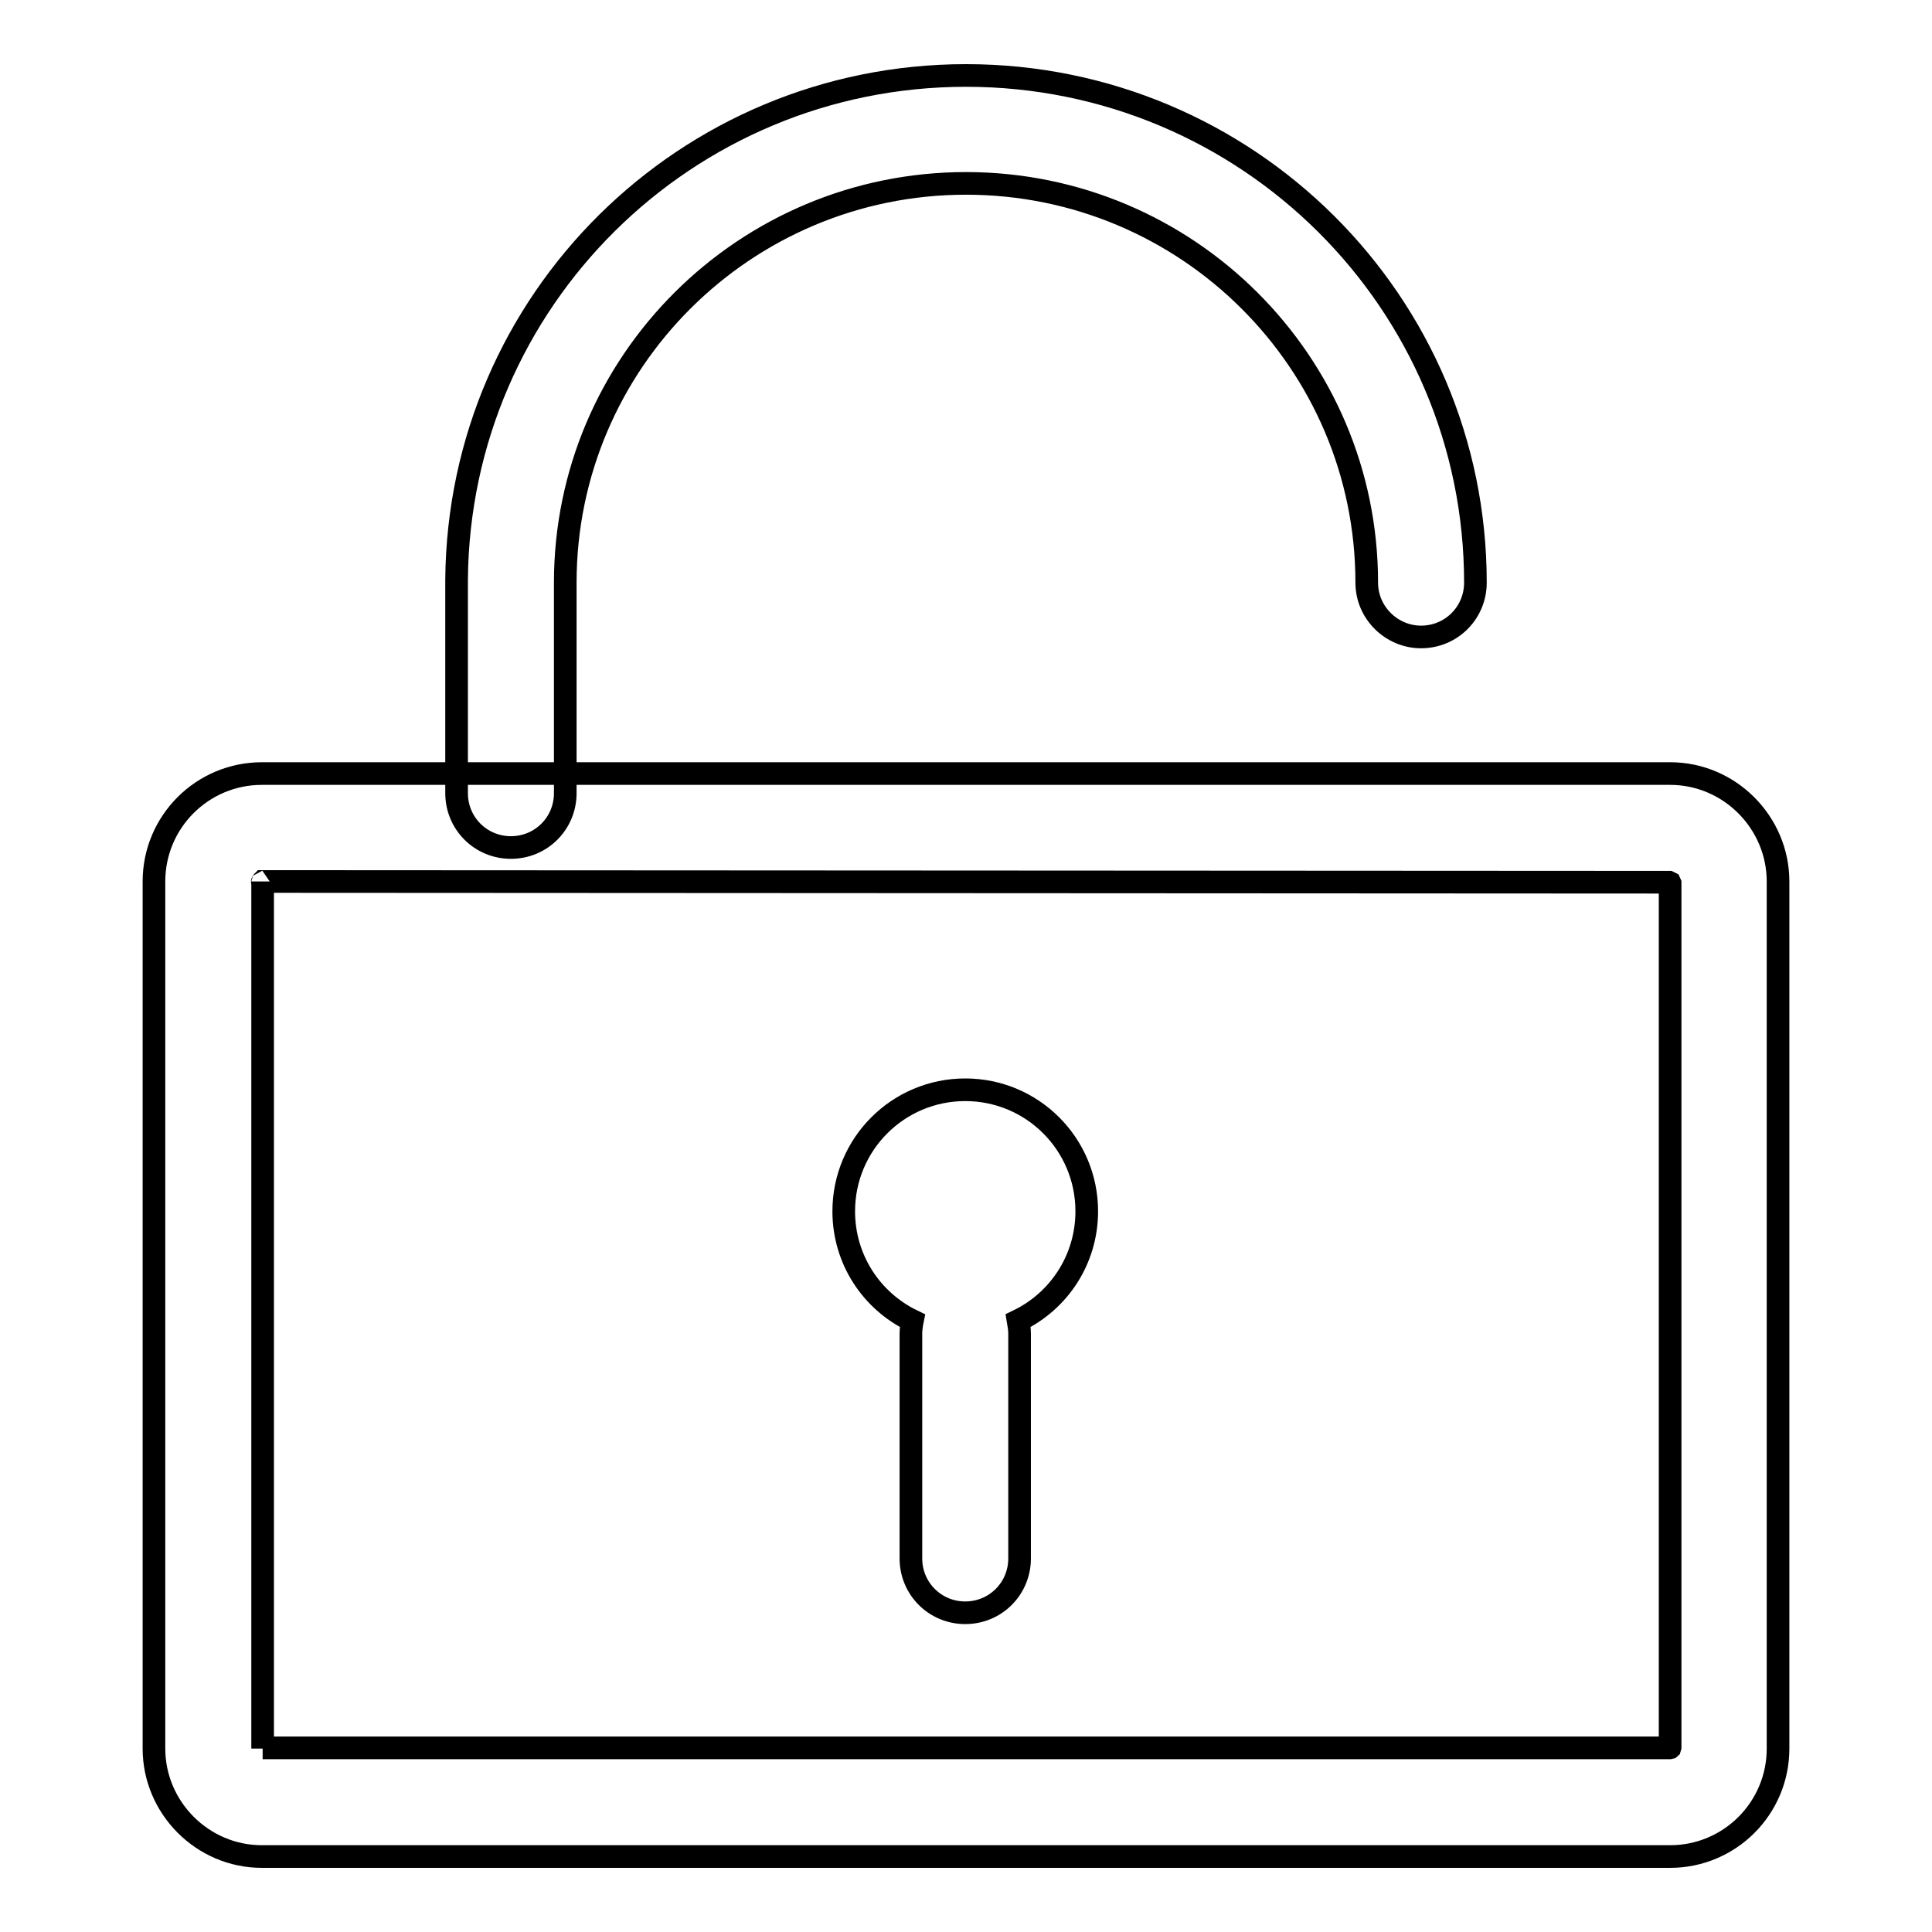
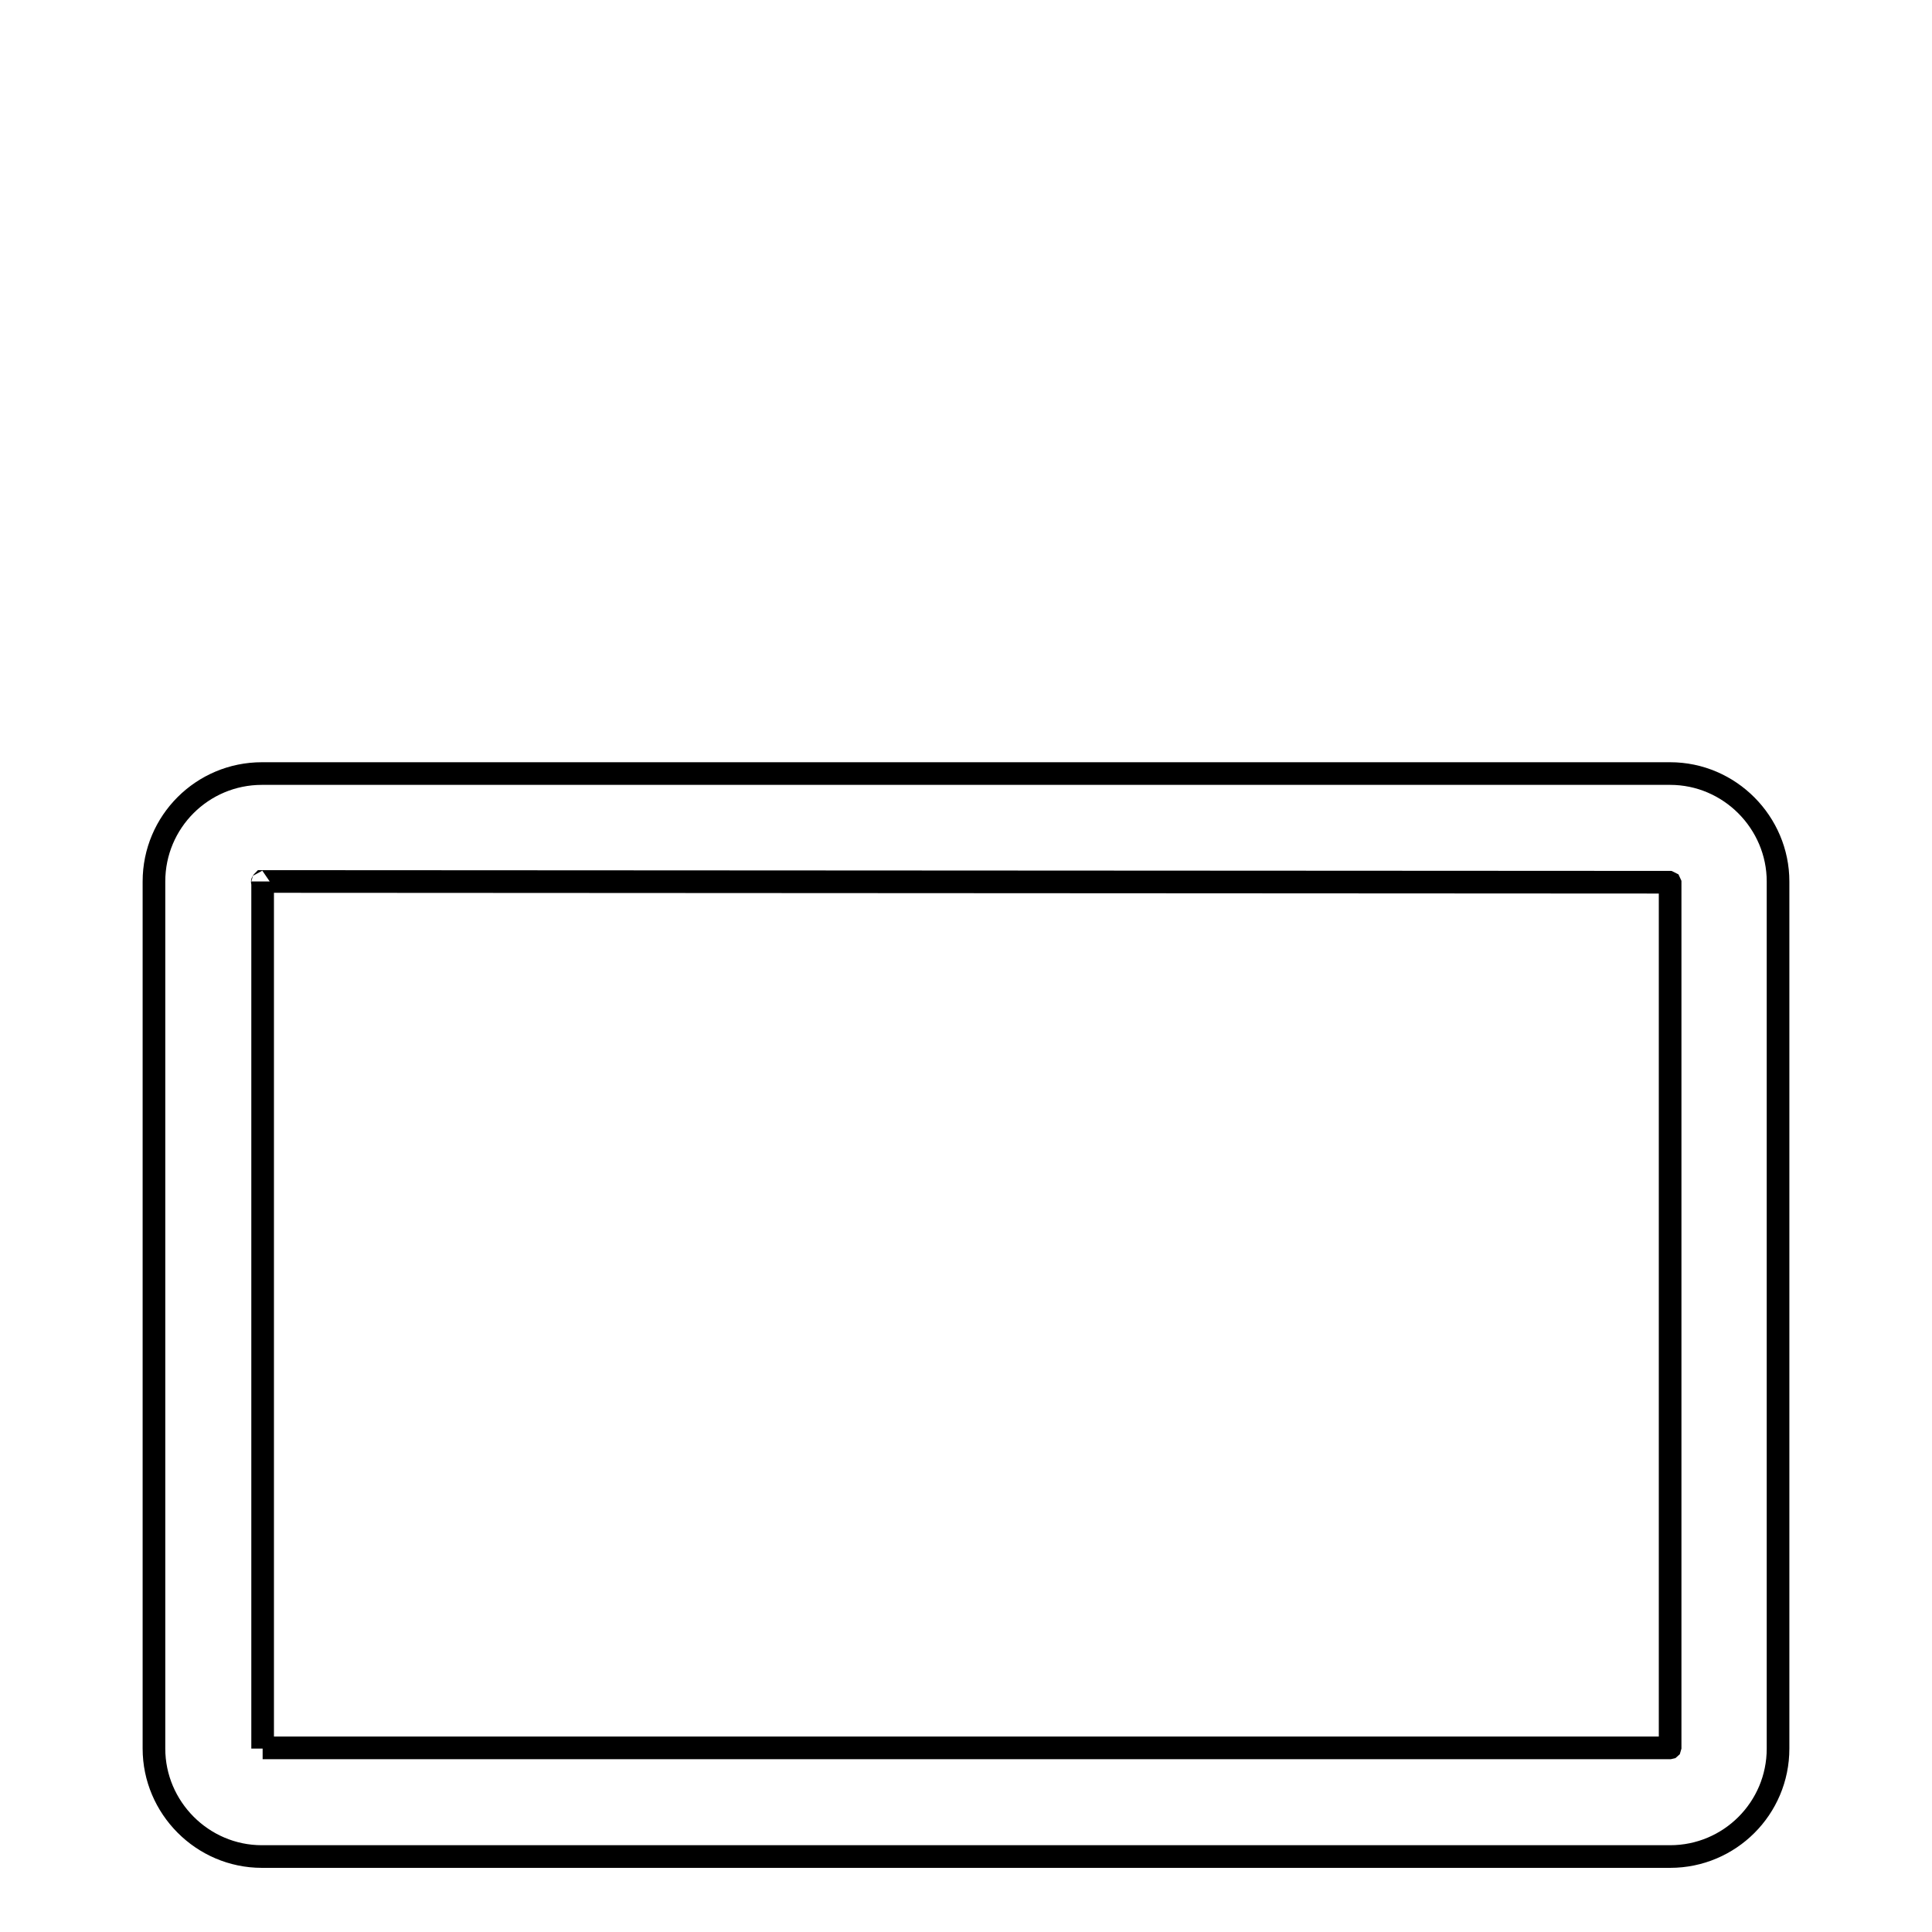
<svg xmlns="http://www.w3.org/2000/svg" version="1.1" x="0px" y="0px" viewBox="0 0 256 256" enable-background="new 0 0 256 256" xml:space="preserve">
  <g>
    <g>
      <path stroke-width="3" fill-opacity="0" stroke="#000000" d="M34.8,116.8L34.8,116.8v114.9c0-0.1,0-0.1,0-0.1h186.6c0,0-0.1,0-0.1,0.1V116.8c0,0.1,0,0.1,0.1,0.1L34.8,116.8C34.7,116.9,34.8,116.9,34.8,116.8L34.8,116.8z M20.4,116.8c0-7.9,6.4-14.3,14.3-14.3h186.6c7.9,0,14.3,6.5,14.3,14.3v114.9c0,7.9-6.4,14.3-14.3,14.3H34.7c-7.9,0-14.3-6.5-14.3-14.3V116.8L20.4,116.8z" />
-       <path stroke-width="3" fill-opacity="0" stroke="#000000" d="M134.9,175c0.1,0.6,0.2,1.1,0.2,1.7v29.8c0,4-3.2,7.2-7.2,7.2s-7.2-3.2-7.2-7.2v-29.8c0-0.6,0.1-1.2,0.2-1.7c-5.4-2.6-9.1-8.1-9.1-14.5c0-8.9,7.2-16.1,16.1-16.1c8.9,0,16.1,7.2,16.1,16.1C144,166.9,140.3,172.4,134.9,175z M60.5,76.8C60.8,39.8,90.9,10,128,10c37.3,0,67.5,30.1,67.5,67.2c0,4-3.2,7.2-7.2,7.2c-3.9,0-7.2-3.2-7.2-7.2c0-29.2-23.8-52.9-53.1-52.9c-29.3,0-53.1,23.7-53.1,52.9v27.9c0,4-3.2,7.2-7.2,7.2c-4,0-7.2-3.2-7.2-7.2V76.9C60.5,76.9,60.5,76.8,60.5,76.8L60.5,76.8z" />
    </g>
  </g>
</svg>